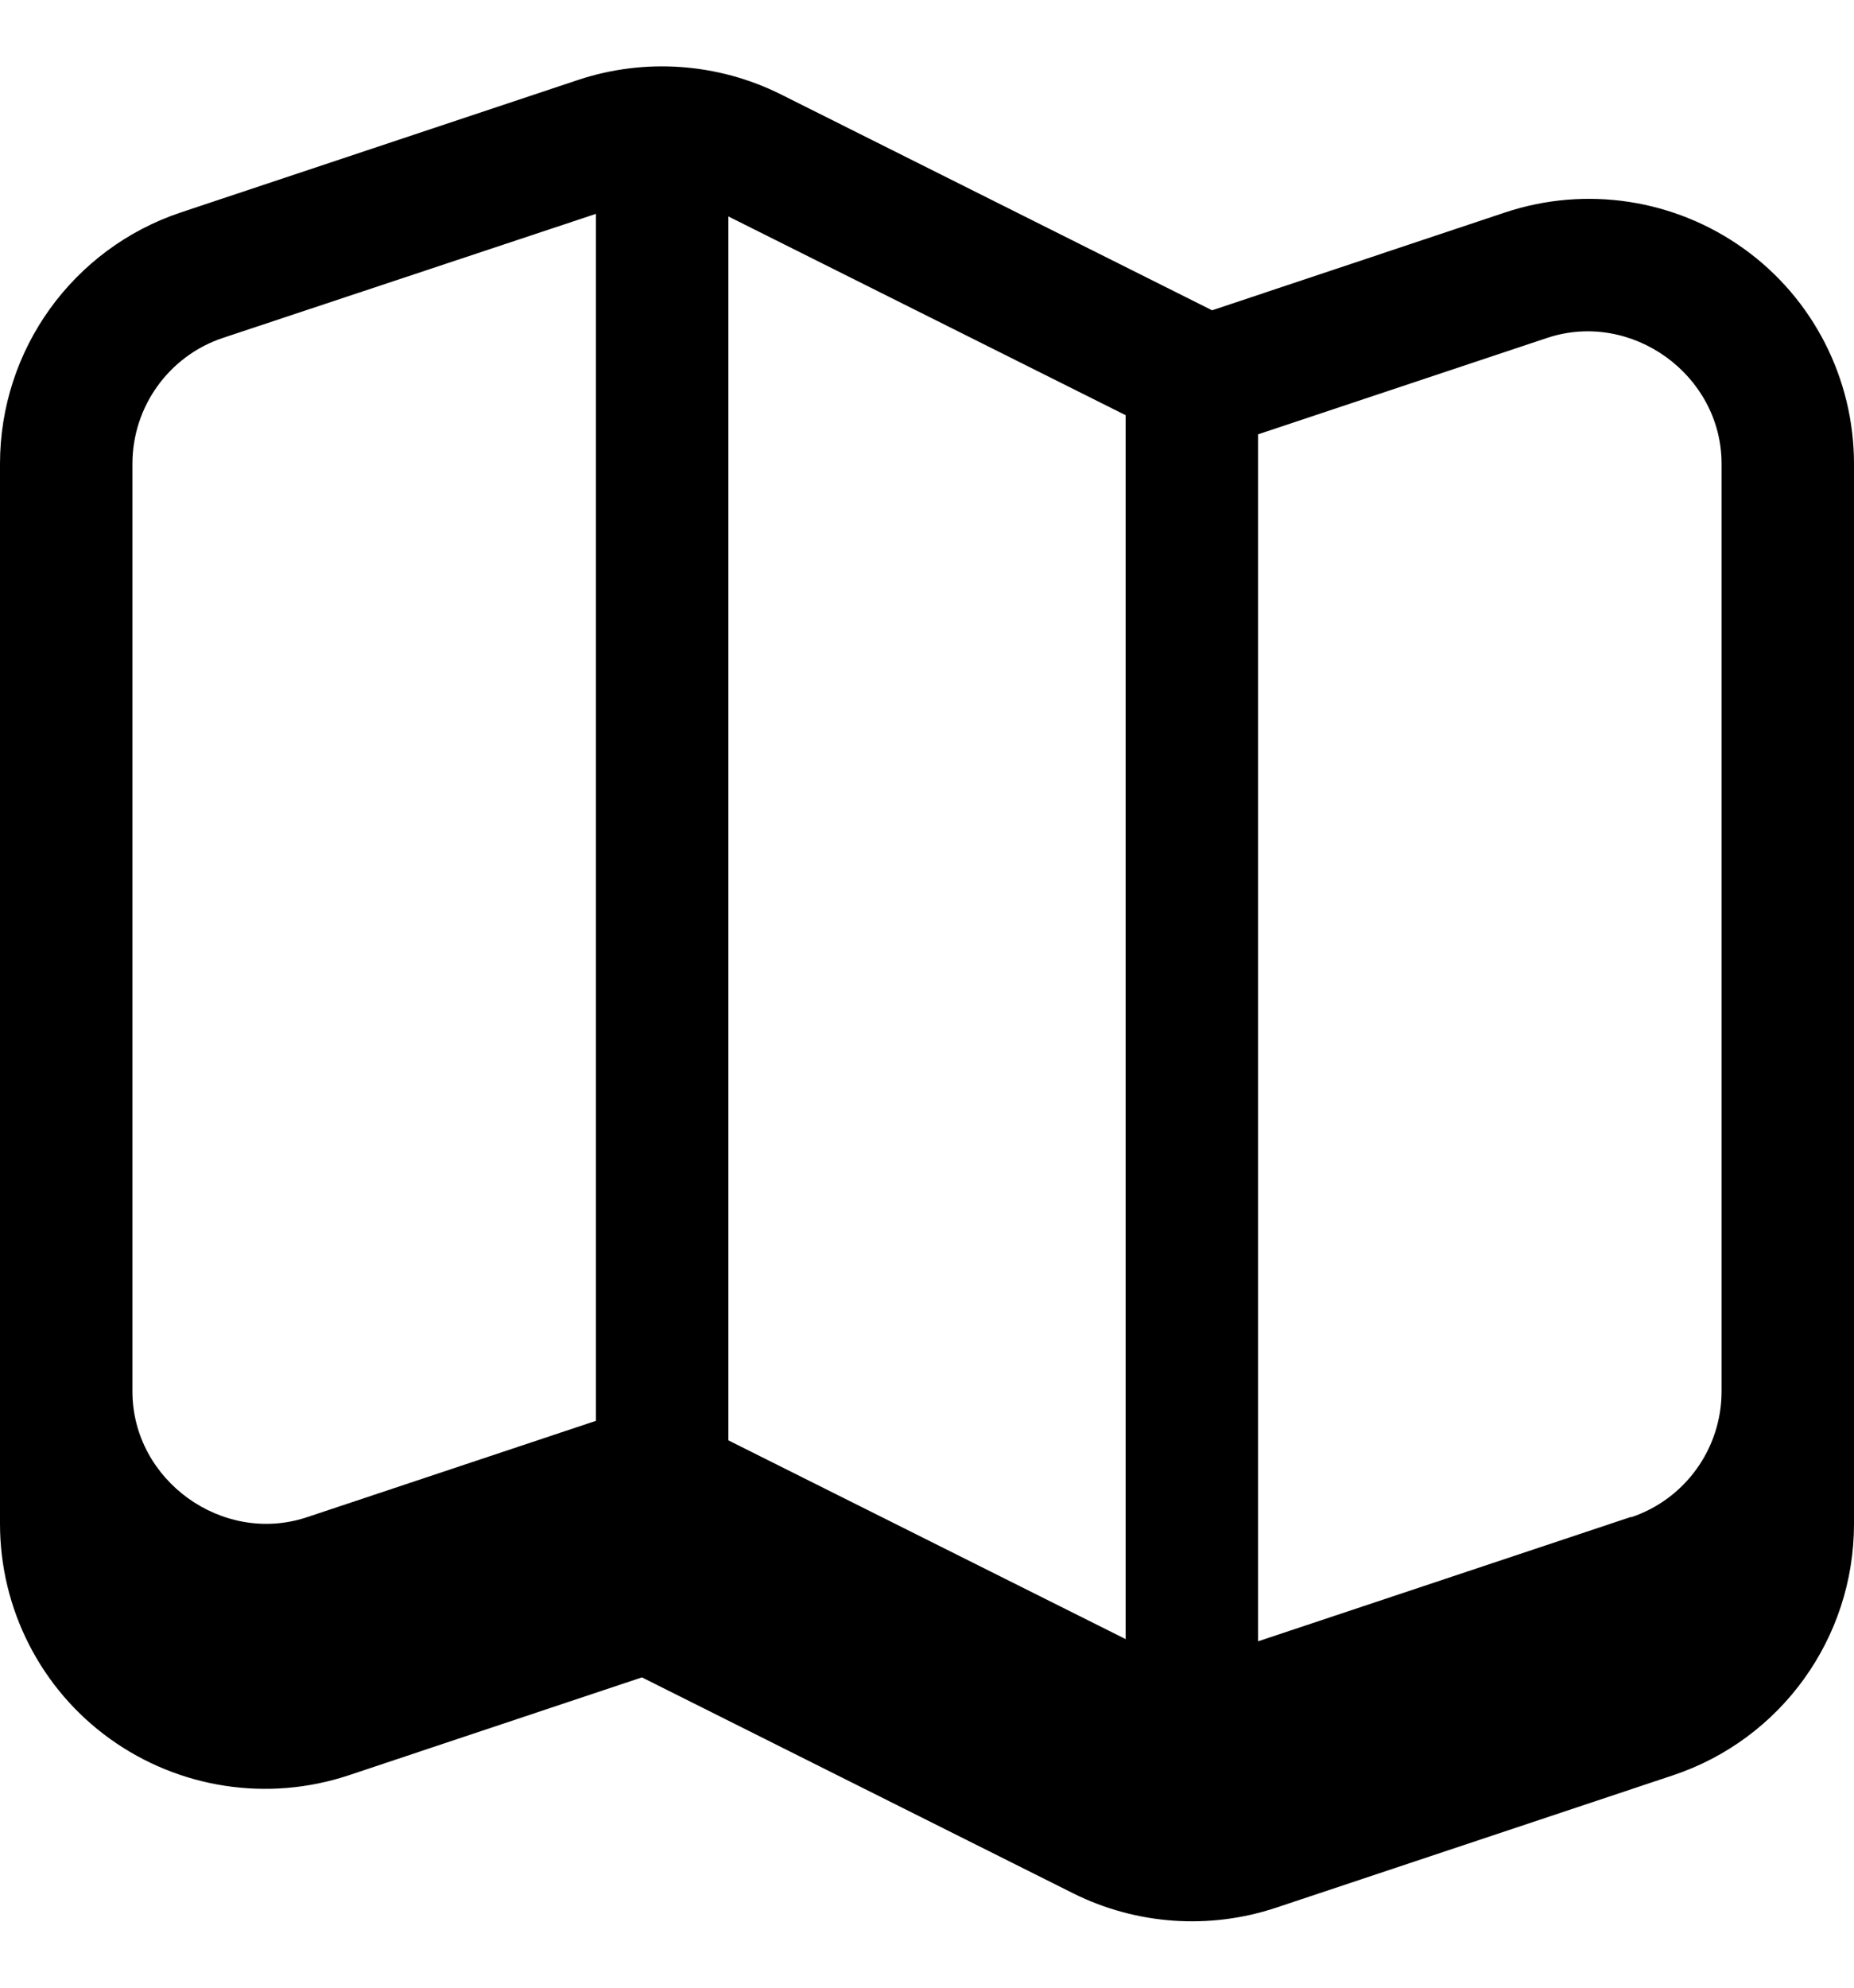
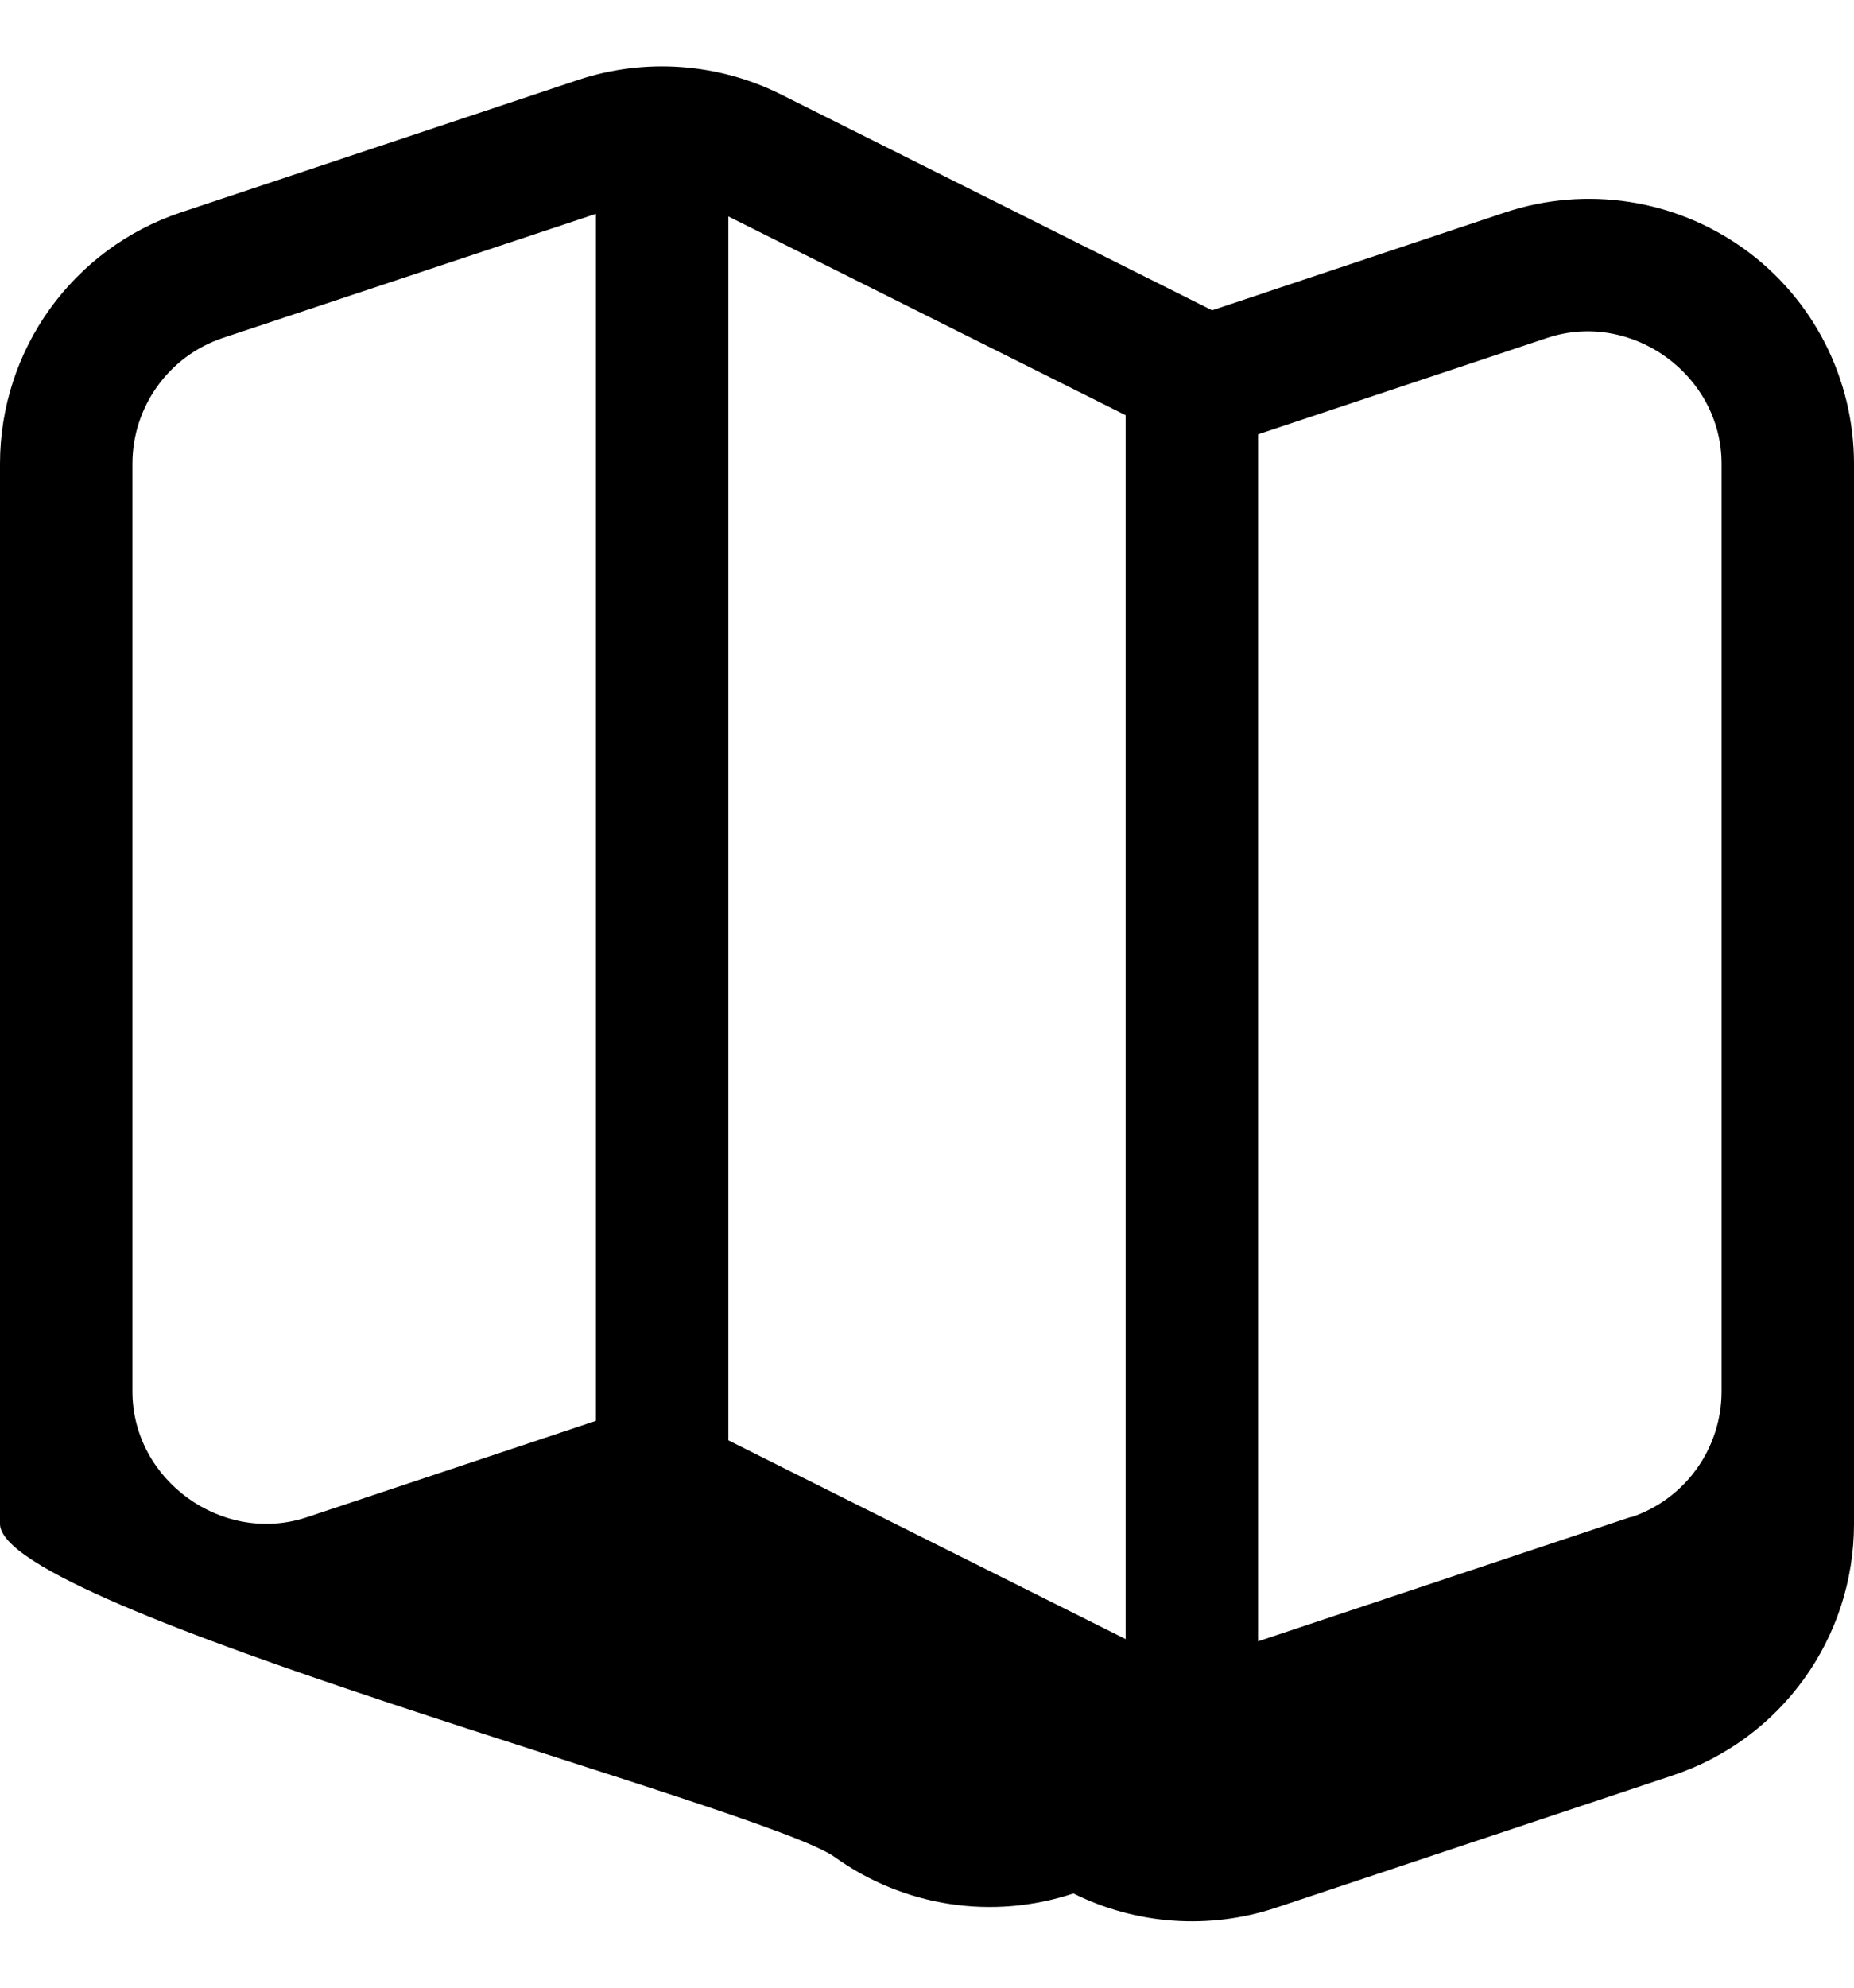
<svg xmlns="http://www.w3.org/2000/svg" viewBox="0 0 504 540">
-   <path fill="currentColor" d="M0 126C0 95 19.8 67.5 49.2 57.7l108-36c18.1-6 37.9-4.6 55 3.9l117.3 58.7 79.7-26.6c22-7.3 46.1-3.6 64.9 9.9S504 102.9 504 126l0 288c0 31-19.8 58.5-49.2 68.3l-108 36c-18.1 6-37.9 4.6-55-3.9l-117.3-58.7-79.7 26.6c-22 7.3-46.1 3.6-64.9-9.9S0 437.1 0 414L0 126zM162 58.1L60.6 91.8C45.9 96.7 36 110.5 36 126l0 252c0 24.2 24.5 41.8 47.4 34.2l78.6-26.2 0-327.9zm36 333.2l108 54 0-332.5-108-54 0 332.5zm245.4 20.9c14.7-4.9 24.6-18.7 24.6-34.2l0-252c0-24.2-24.5-41.8-47.4-34.2l-78.6 26.2 0 327.9 101.4-33.8z" />
+   <path fill="currentColor" d="M0 126C0 95 19.8 67.5 49.2 57.7l108-36c18.1-6 37.9-4.6 55 3.9l117.3 58.7 79.7-26.6c22-7.3 46.1-3.6 64.9 9.9S504 102.9 504 126l0 288c0 31-19.8 58.5-49.2 68.3l-108 36c-18.1 6-37.9 4.6-55-3.9c-22 7.3-46.1 3.6-64.9-9.9S0 437.1 0 414L0 126zM162 58.1L60.6 91.8C45.9 96.7 36 110.5 36 126l0 252c0 24.2 24.5 41.8 47.4 34.2l78.6-26.2 0-327.9zm36 333.2l108 54 0-332.5-108-54 0 332.5zm245.4 20.9c14.7-4.9 24.6-18.7 24.6-34.2l0-252c0-24.2-24.5-41.8-47.4-34.2l-78.6 26.2 0 327.9 101.4-33.8z" />
</svg>